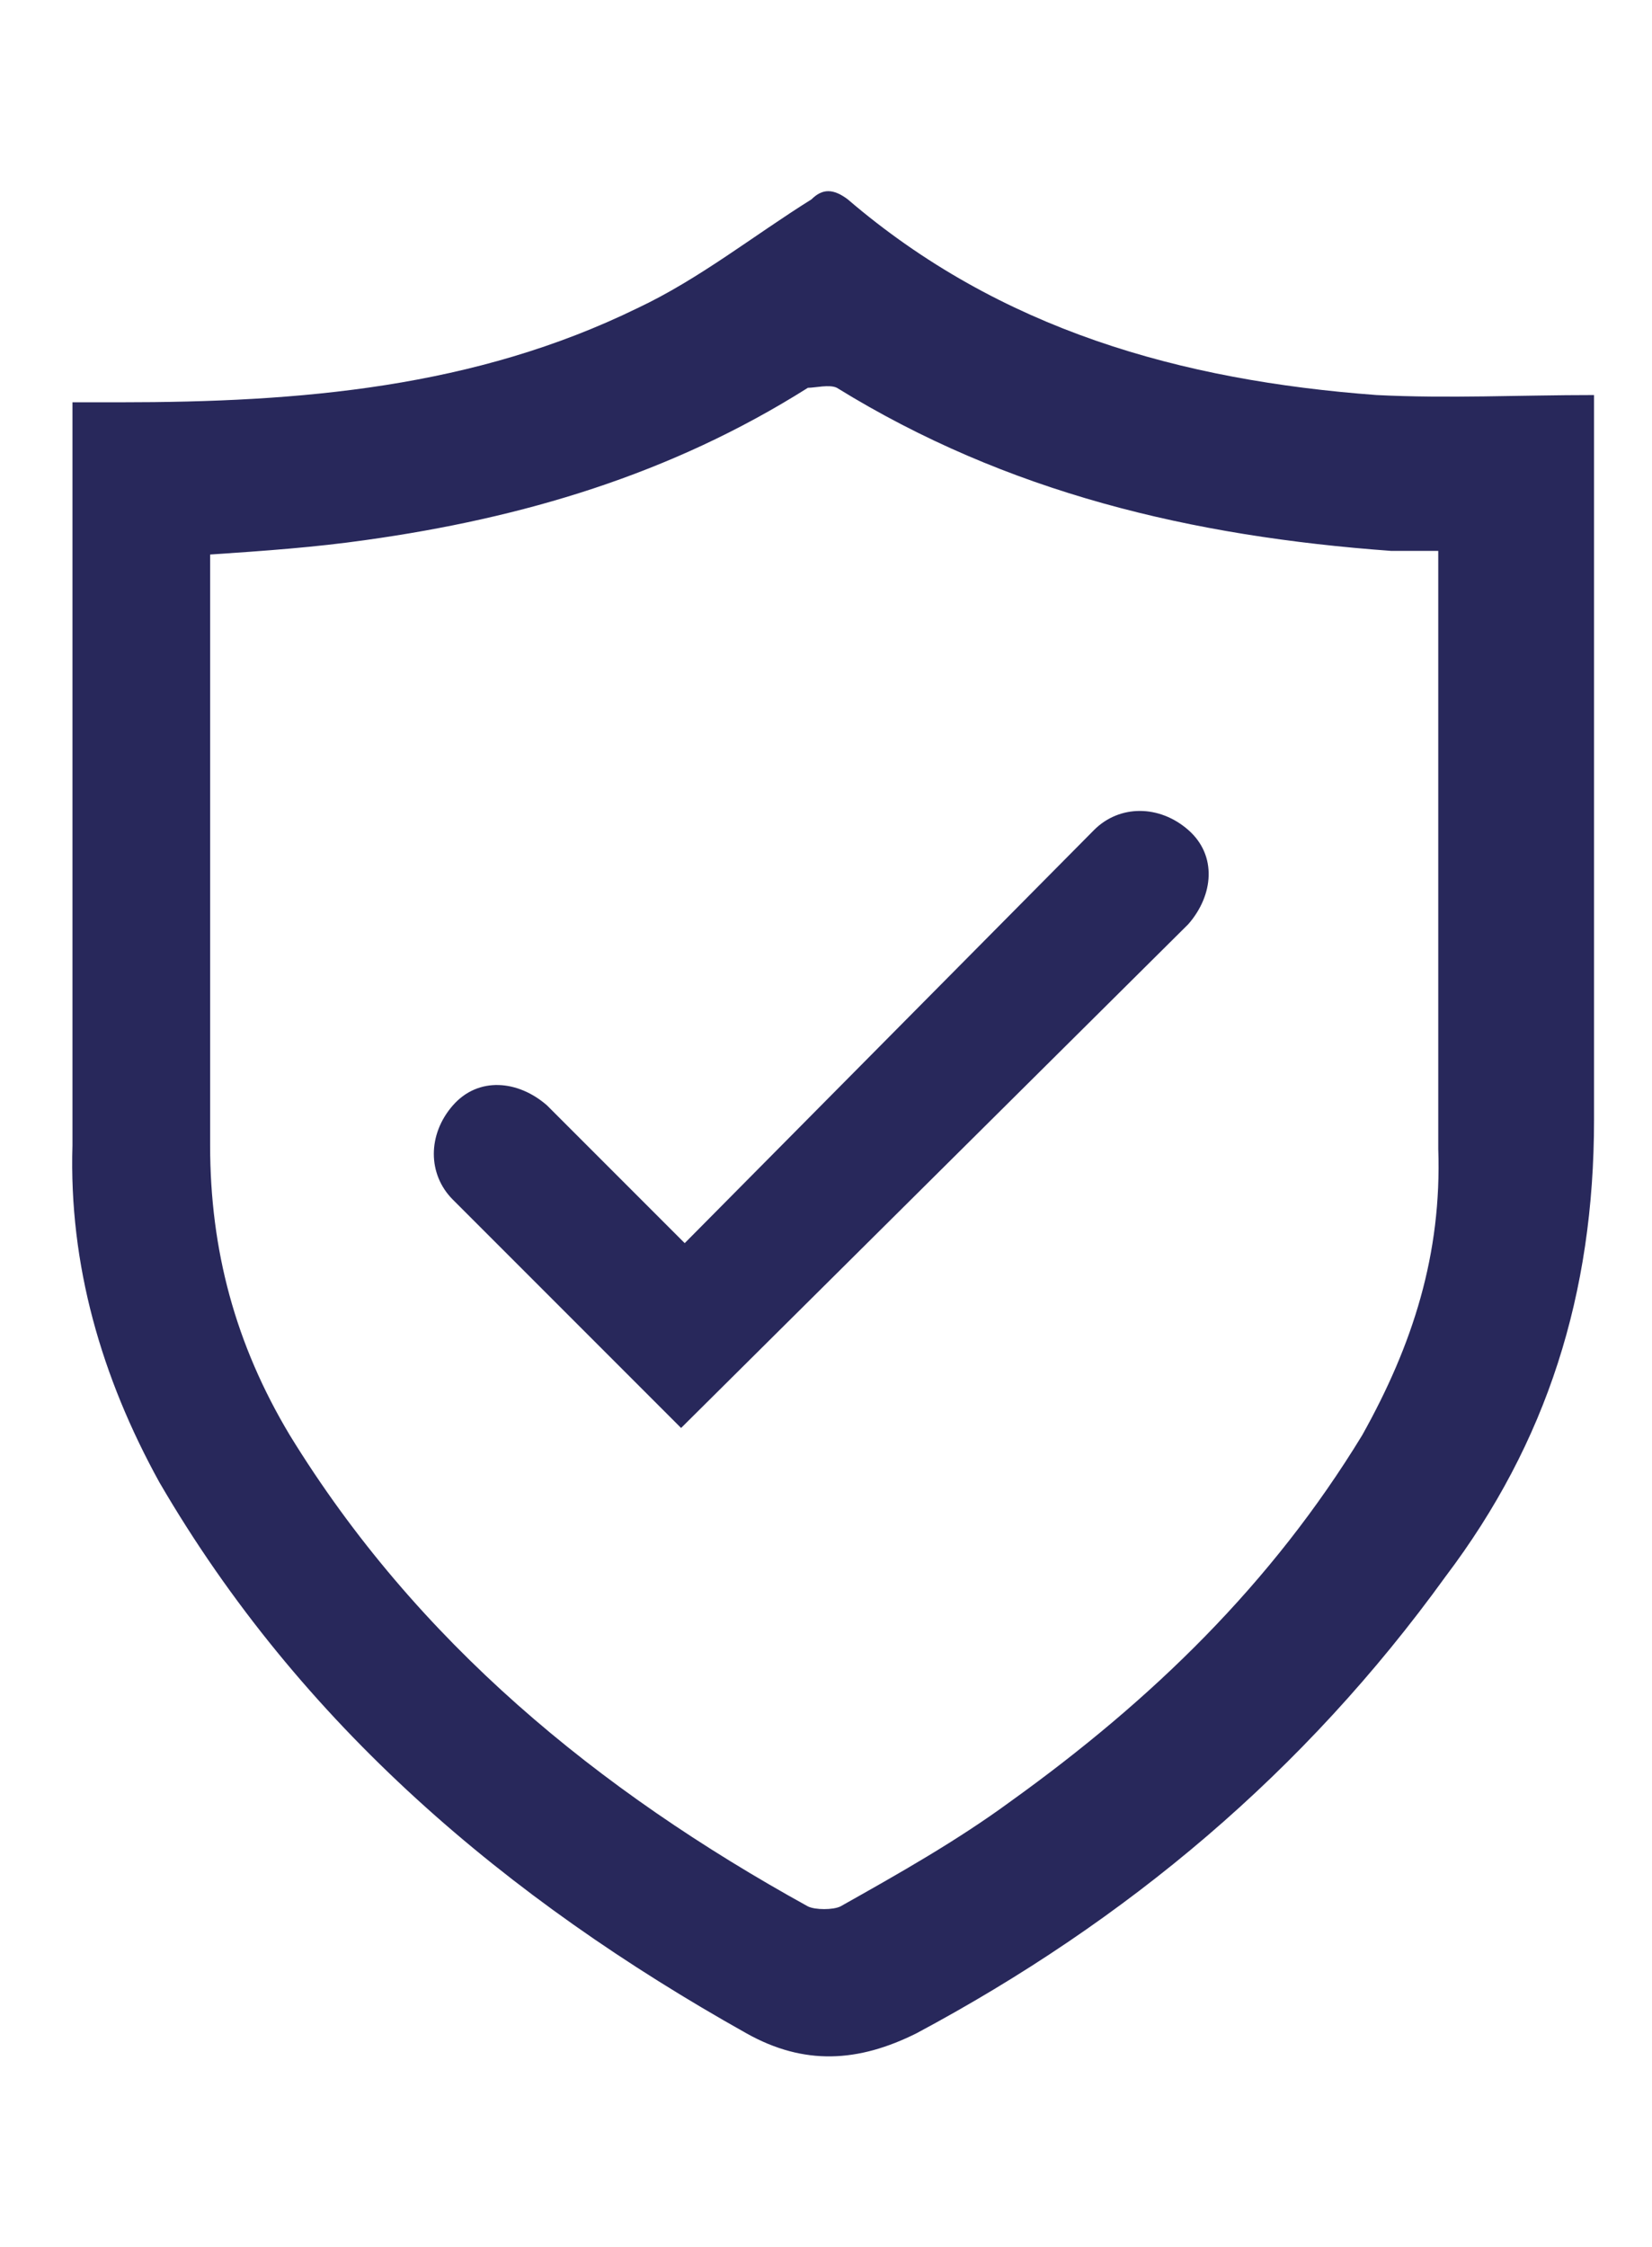
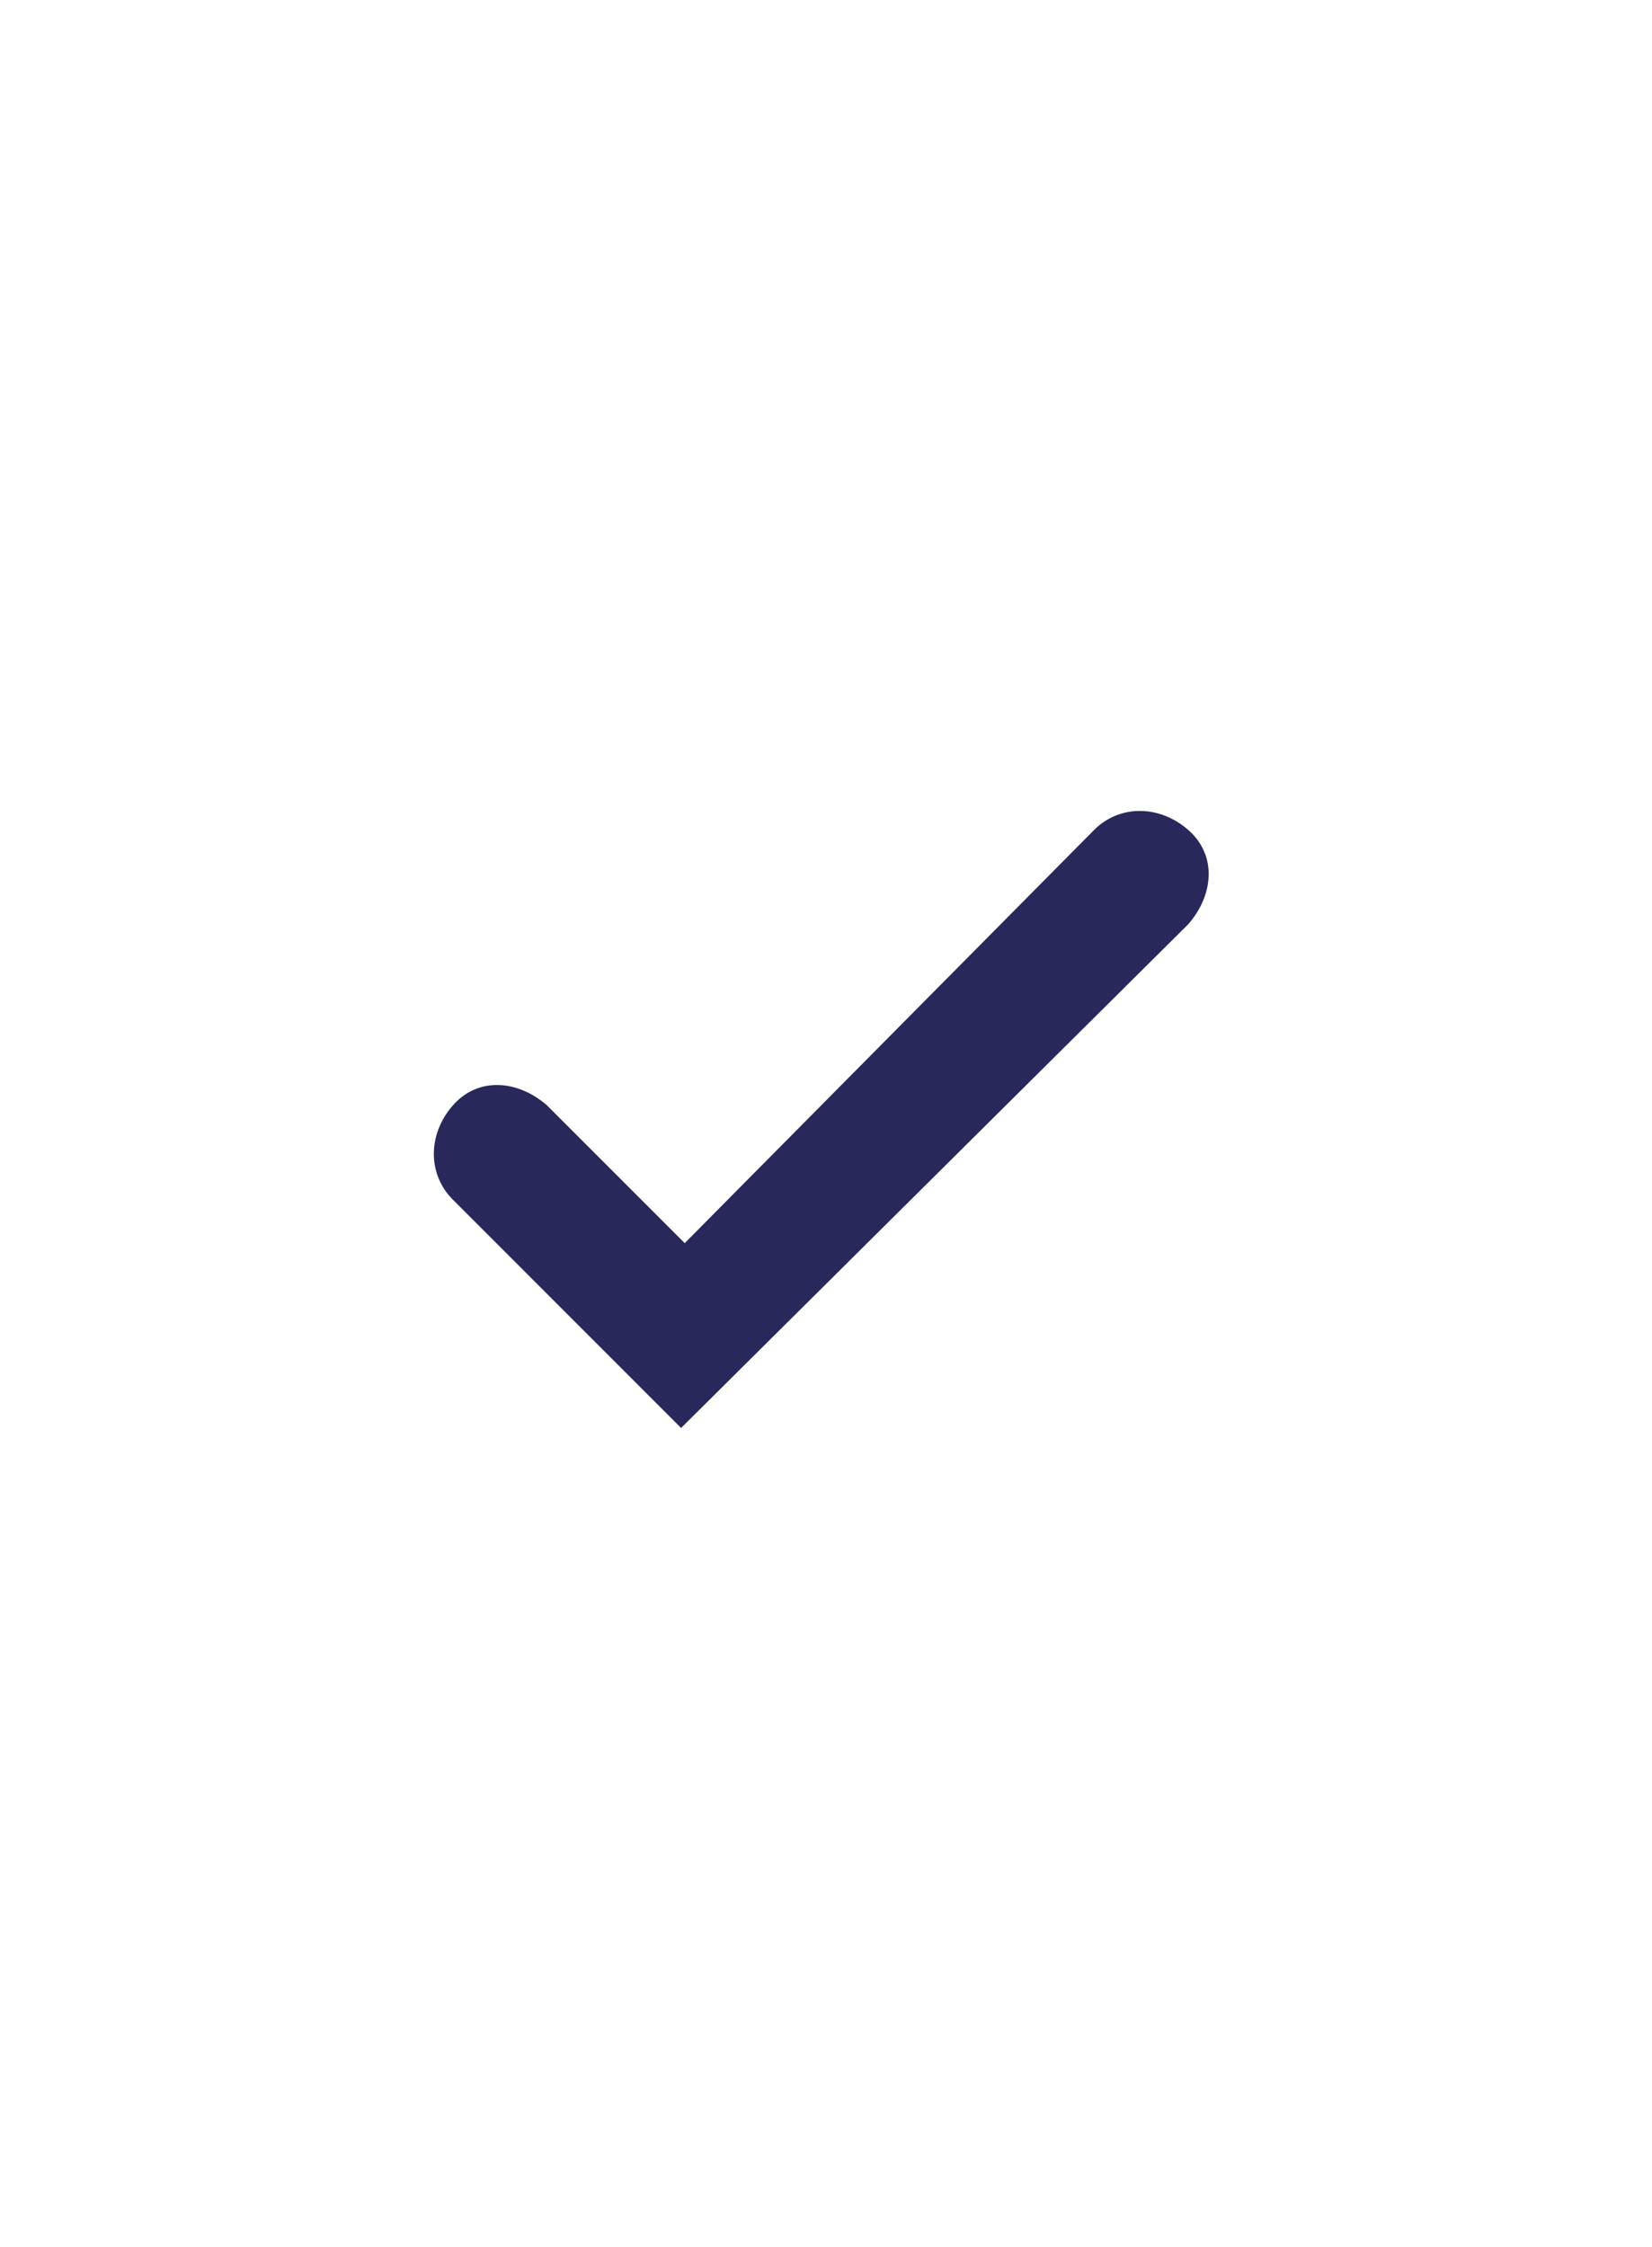
<svg xmlns="http://www.w3.org/2000/svg" viewBox="0 0 45.6 62" version="1.1" data-sanitized-data-name="Layer 1" data-name="Layer 1" id="Layer_1">
  <defs>
    <style>
      .cls-1 {
        fill: #28285b;
        stroke-width: 0px;
      }
    </style>
  </defs>
-   <path d="M1.9,11.1h1.4c5,0,9.8-.4,14.3-2.6,1.7-.8,3.2-2,4.8-3,.3-.3.6-.3,1,0,4.2,3.6,9.2,5,14.6,5.4,2,.1,3.9,0,6,0v1c0,6.3,0,12.6,0,19,0,4.8-1.3,8.9-4.1,12.6-3.9,5.4-8.8,9.5-14.6,12.6-1.6.8-3.1.9-4.7,0-6.6-3.7-12.3-8.5-16.2-15.2-1.6-2.9-2.5-6-2.4-9.3,0-6.6,0-13.1,0-19.7,0-.2,0-.5,0-.8ZM39.7,15.2c-.2,0-.3,0-.4,0-.3,0-.6,0-.9,0-5.5-.4-10.6-1.6-15.3-4.5-.2-.1-.6,0-.8,0-3.8,2.4-7.9,3.6-12.2,4.2-1.4.2-2.8.3-4.3.4v.9c0,5.1,0,10.3,0,15.4,0,2.9.7,5.5,2.2,8,3.5,5.7,8.5,9.8,14.3,13,.2.1.7.1.9,0,1.6-.9,3.2-1.8,4.7-2.9,3.9-2.8,7.2-6,9.7-10.1,1.4-2.5,2.2-5,2.1-7.9,0-5.1,0-10.3,0-15.4v-.8Z" class="cls-1" />
  <path d="M18.9,39.5l-6.4-6.4c-.7-.7-.7-1.8,0-2.6s1.8-.7,2.6,0l3.8,3.8,11.3-11.4c.7-.7,1.8-.7,2.6,0s.7,1.8,0,2.6l-14,13.9Z" class="cls-1" />
</svg>